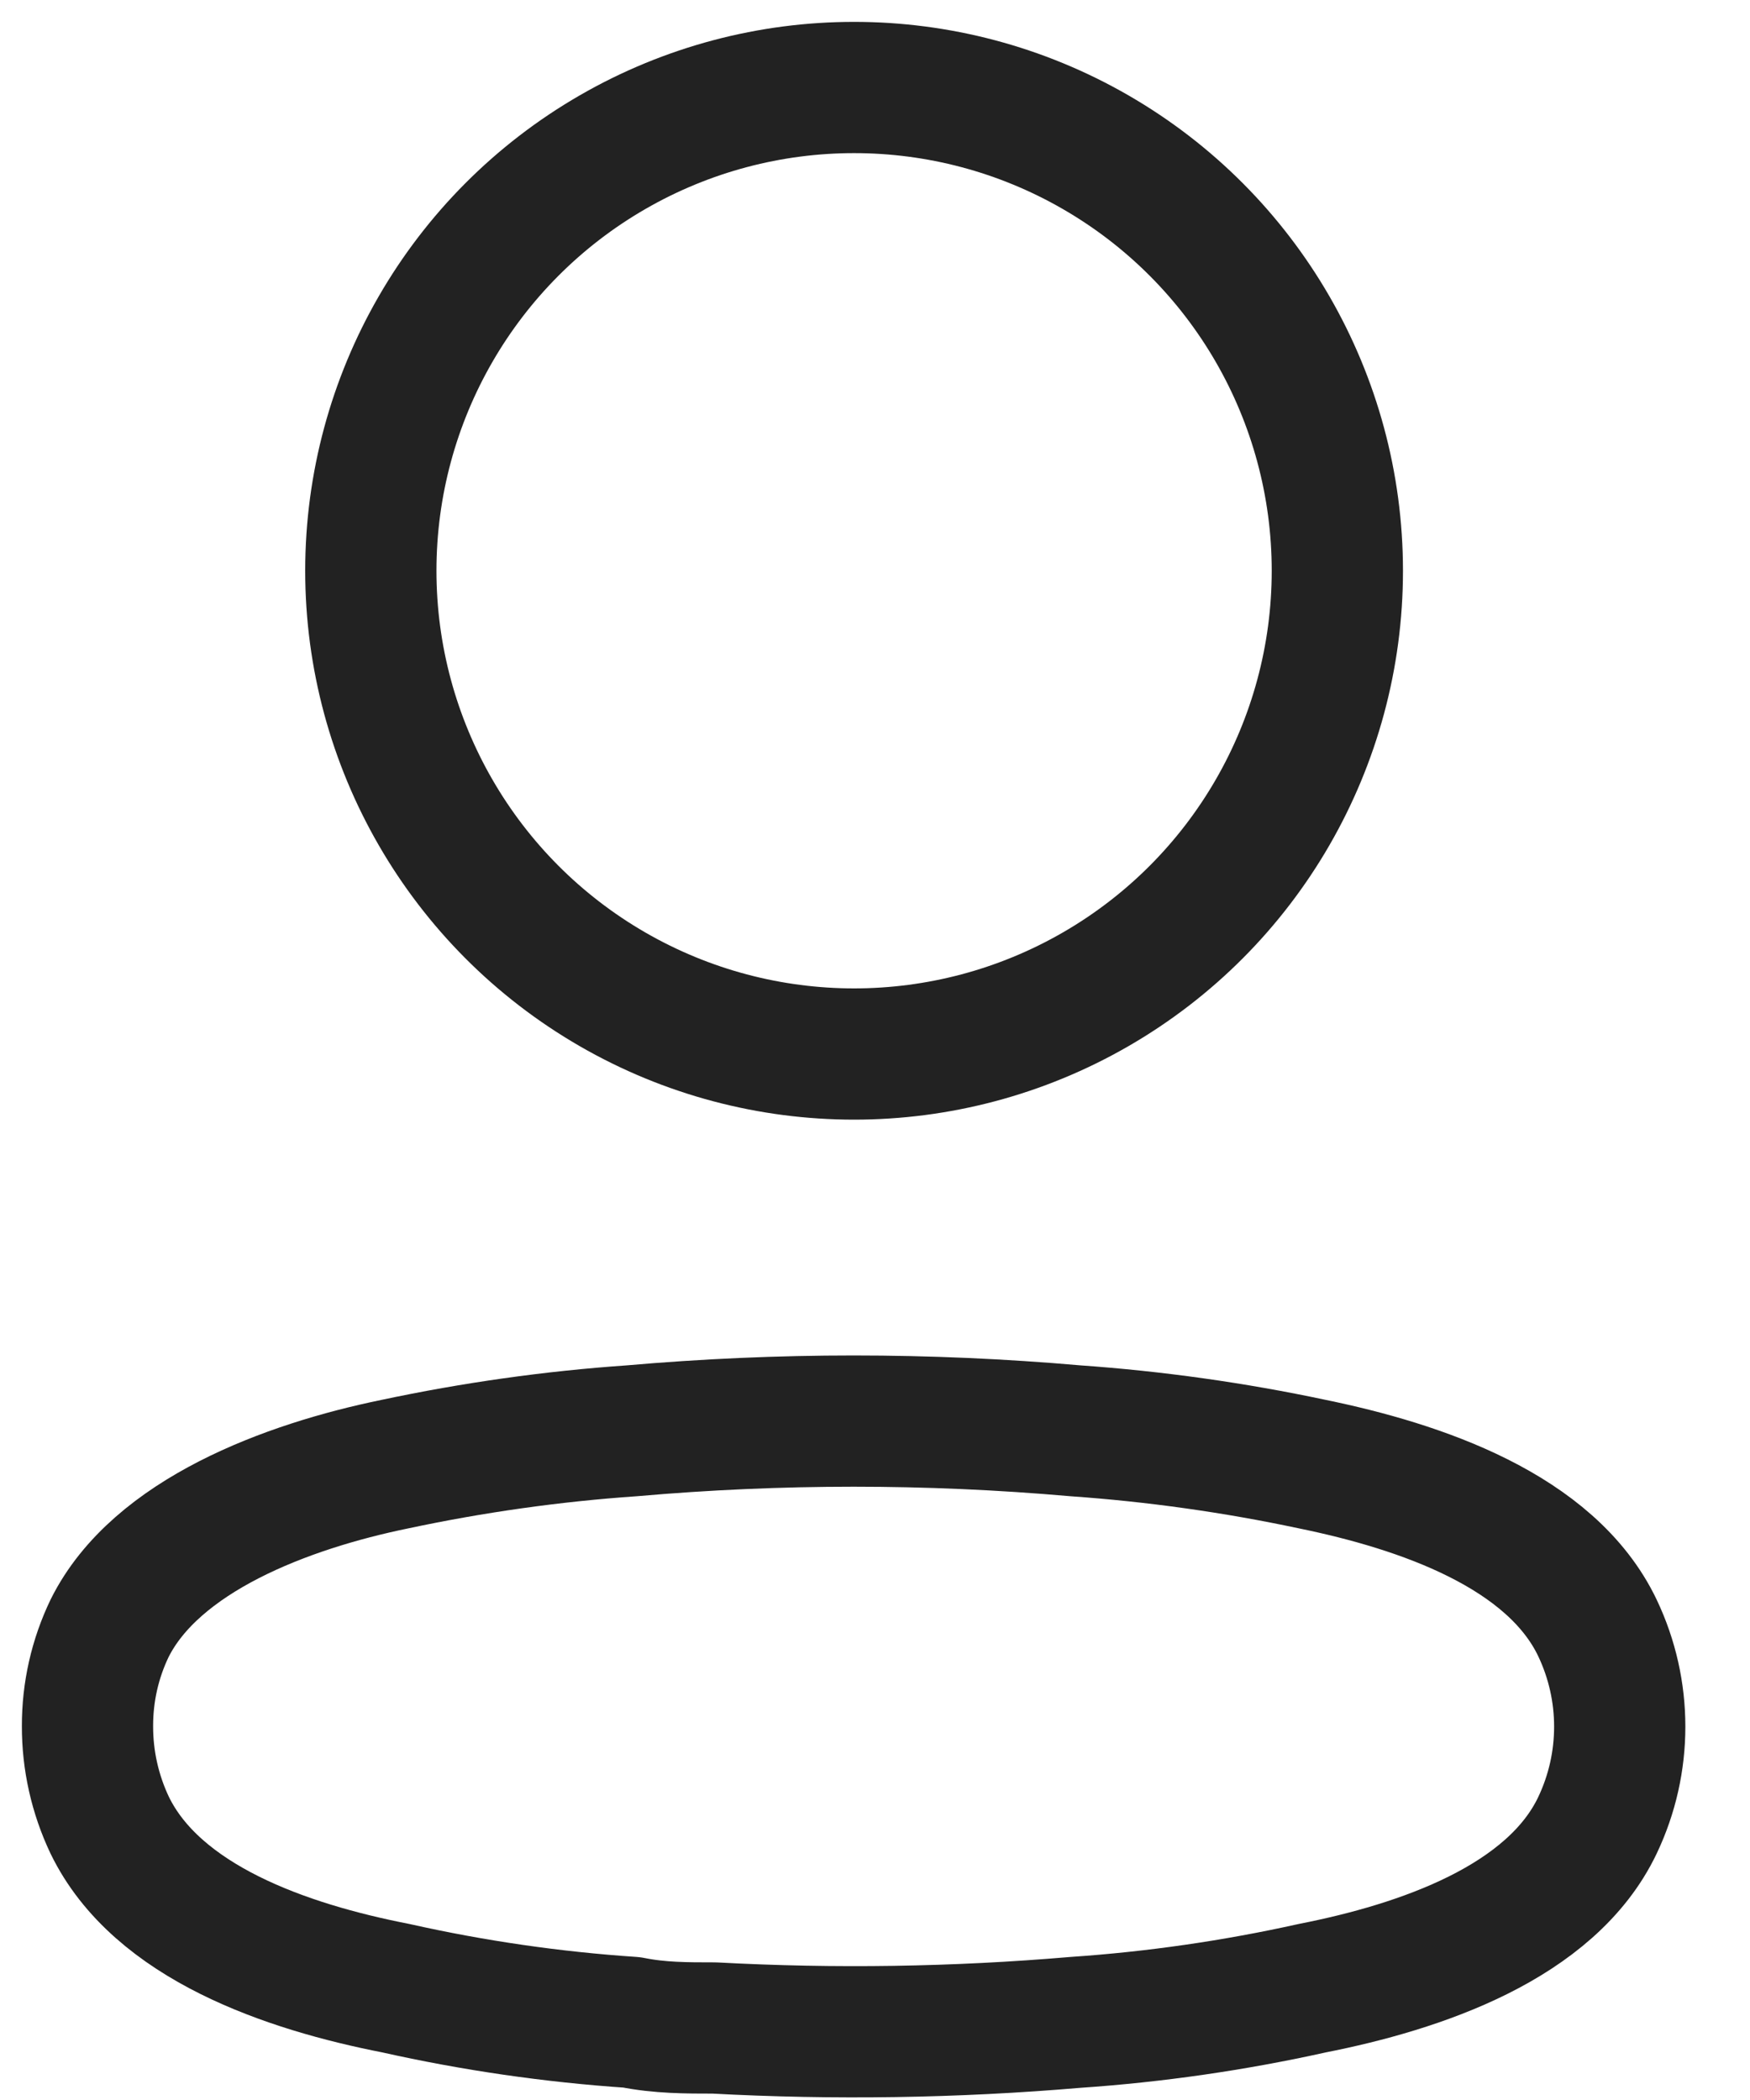
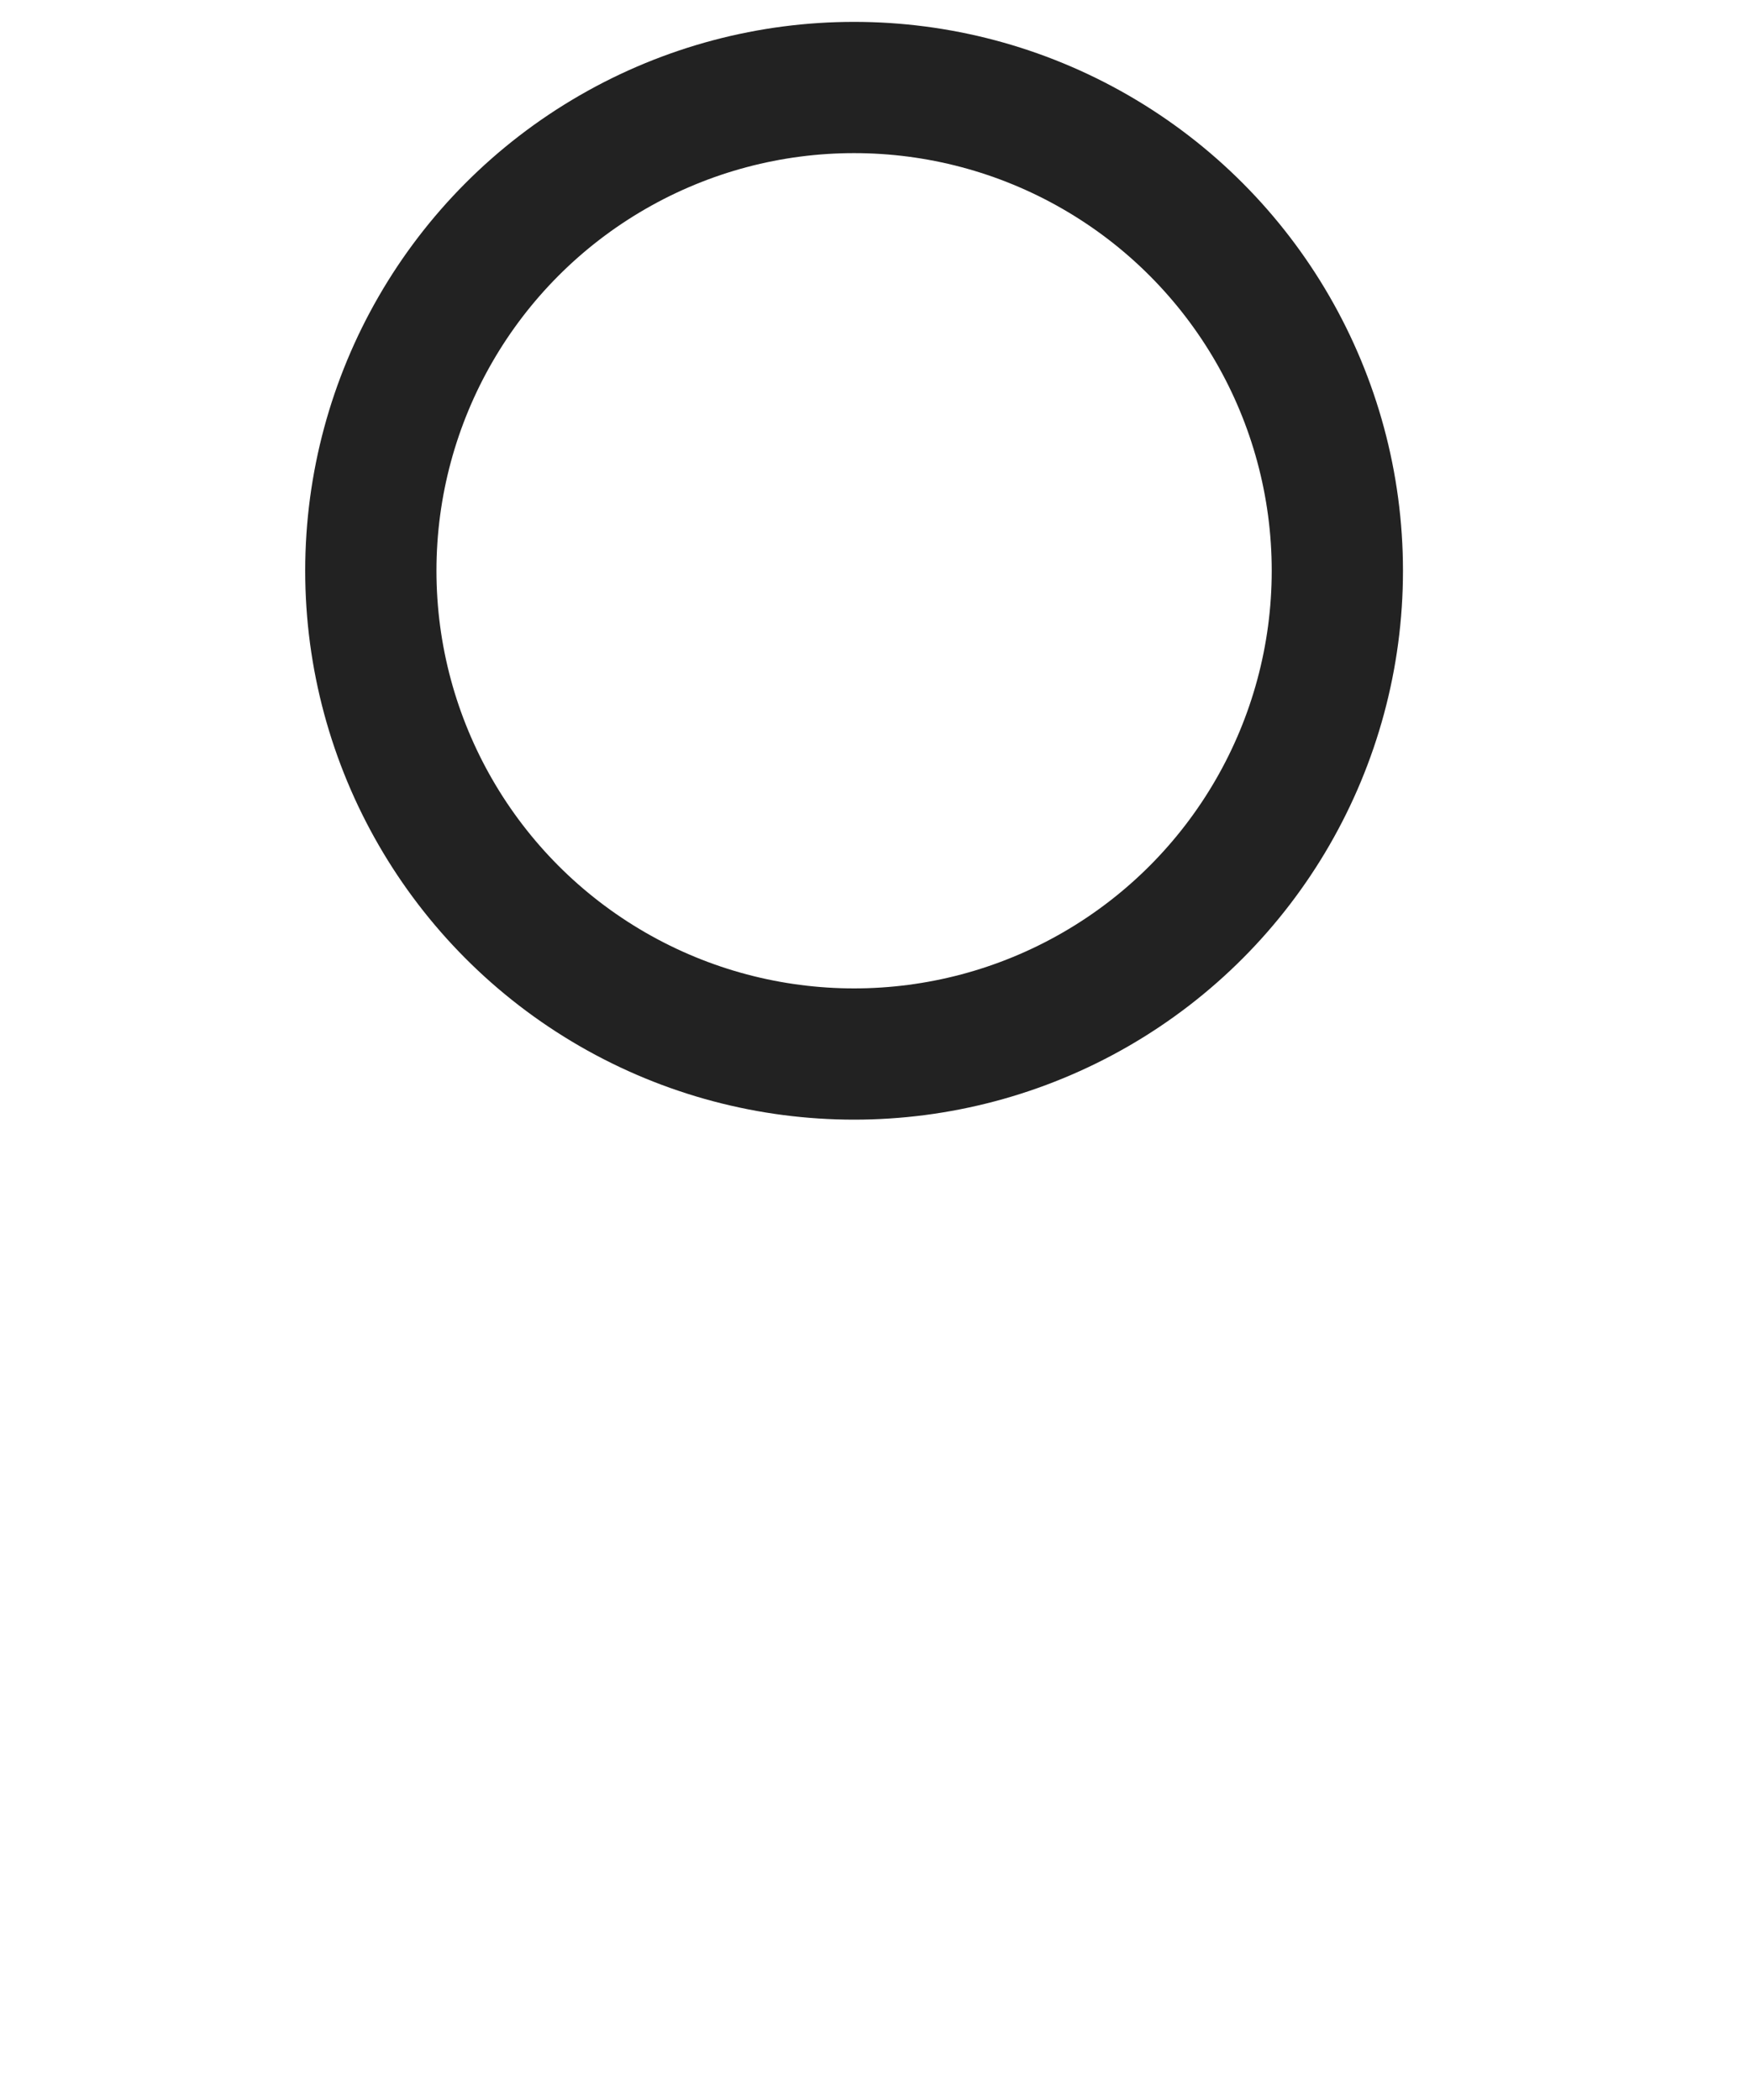
<svg xmlns="http://www.w3.org/2000/svg" width="20" height="24" viewBox="0 0 20 24" fill="none">
  <circle cx="9.761" cy="6.523" r="5.523" stroke="#222222" stroke-width="1.5" stroke-linecap="round" stroke-linejoin="round" />
-   <path fill-rule="evenodd" clip-rule="evenodd" d="M1 19.727C0.999 19.339 1.085 18.956 1.254 18.606C1.783 17.548 3.275 16.987 4.513 16.733C5.406 16.543 6.311 16.415 7.221 16.352C8.907 16.204 10.603 16.204 12.29 16.352C13.2 16.416 14.105 16.543 14.998 16.733C16.236 16.987 17.728 17.495 18.257 18.606C18.596 19.319 18.596 20.147 18.257 20.86C17.728 21.971 16.236 22.478 14.998 22.722C14.106 22.92 13.201 23.051 12.29 23.113C10.917 23.23 9.538 23.251 8.163 23.177C7.846 23.177 7.539 23.177 7.221 23.113C6.313 23.052 5.411 22.921 4.523 22.722C3.275 22.478 1.794 21.971 1.254 20.86C1.086 20.506 0.999 20.119 1 19.727Z" stroke="#222222" stroke-width="1.5" stroke-linecap="round" stroke-linejoin="round" />
</svg>